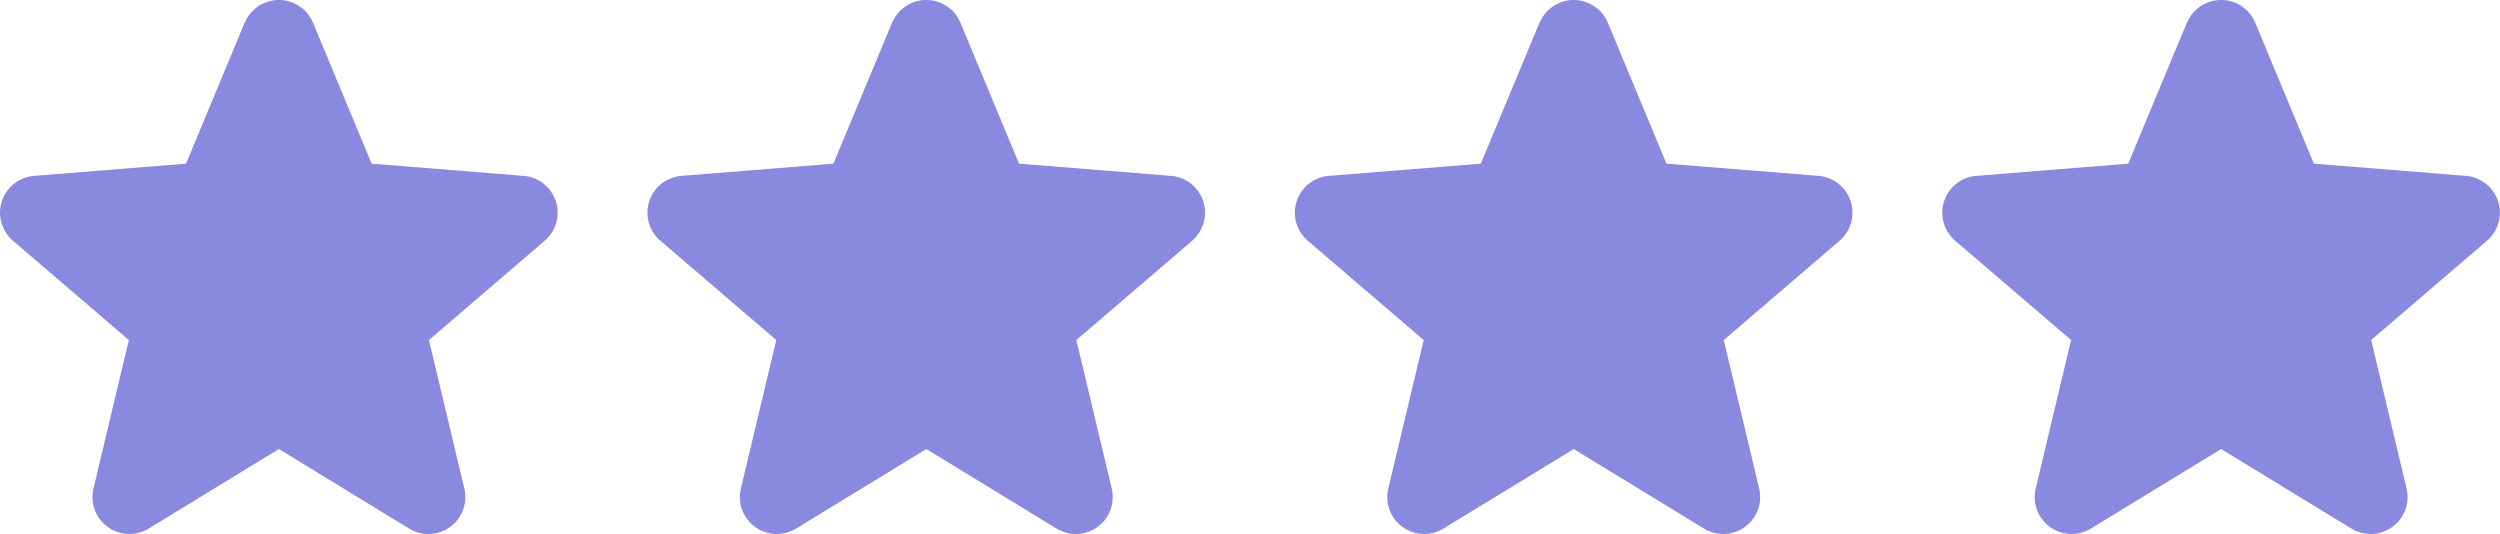
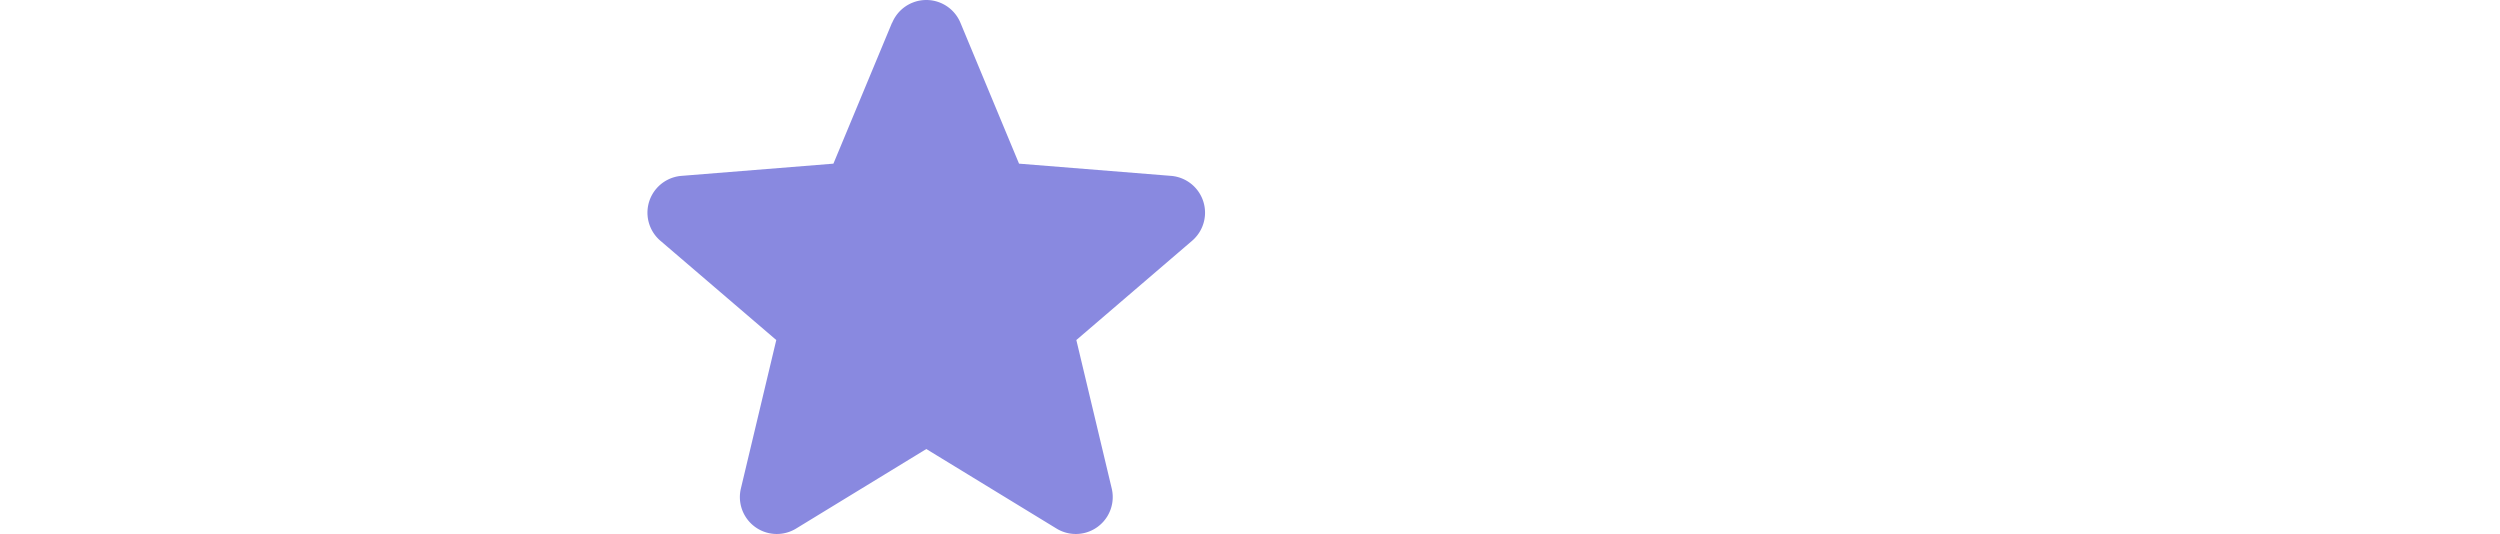
<svg xmlns="http://www.w3.org/2000/svg" width="88.815" height="18.974" viewBox="0 0 88.815 18.974">
  <g transform="translate(-107 -4876.513)">
-     <path d="M10.788,3.21a1.313,1.313,0,0,1,2.424,0l2.082,5.006,5.4.434a1.312,1.312,0,0,1,.749,2.305L17.33,14.482l1.257,5.273a1.312,1.312,0,0,1-1.96,1.425L12,18.354,7.373,21.18a1.312,1.312,0,0,1-1.96-1.425L6.67,14.482,2.553,10.955A1.312,1.312,0,0,1,3.3,8.65l5.4-.434,2.082-5.005Z" transform="translate(104.908 4874.111)" fill="#8989e0" fill-rule="evenodd" />
    <path d="M10.788,3.21a1.313,1.313,0,0,1,2.424,0l2.082,5.006,5.4.434a1.312,1.312,0,0,1,.749,2.305L17.33,14.482l1.257,5.273a1.312,1.312,0,0,1-1.96,1.425L12,18.354,7.373,21.18a1.312,1.312,0,0,1-1.96-1.425L6.67,14.482,2.553,10.955A1.312,1.312,0,0,1,3.3,8.65l5.4-.434,2.082-5.005Z" transform="translate(127.908 4874.111)" fill="#8989e0" fill-rule="evenodd" />
-     <path d="M10.788,3.21a1.313,1.313,0,0,1,2.424,0l2.082,5.006,5.4.434a1.312,1.312,0,0,1,.749,2.305L17.33,14.482l1.257,5.273a1.312,1.312,0,0,1-1.96,1.425L12,18.354,7.373,21.18a1.312,1.312,0,0,1-1.96-1.425L6.67,14.482,2.553,10.955A1.312,1.312,0,0,1,3.3,8.65l5.4-.434,2.082-5.005Z" transform="translate(150.908 4874.111)" fill="#8989e0" fill-rule="evenodd" />
-     <path d="M10.788,3.21a1.313,1.313,0,0,1,2.424,0l2.082,5.006,5.4.434a1.312,1.312,0,0,1,.749,2.305L17.33,14.482l1.257,5.273a1.312,1.312,0,0,1-1.96,1.425L12,18.354,7.373,21.18a1.312,1.312,0,0,1-1.96-1.425L6.67,14.482,2.553,10.955A1.312,1.312,0,0,1,3.3,8.65l5.4-.434,2.082-5.005Z" transform="translate(173.908 4874.111)" fill="#8989e0" fill-rule="evenodd" />
  </g>
</svg>